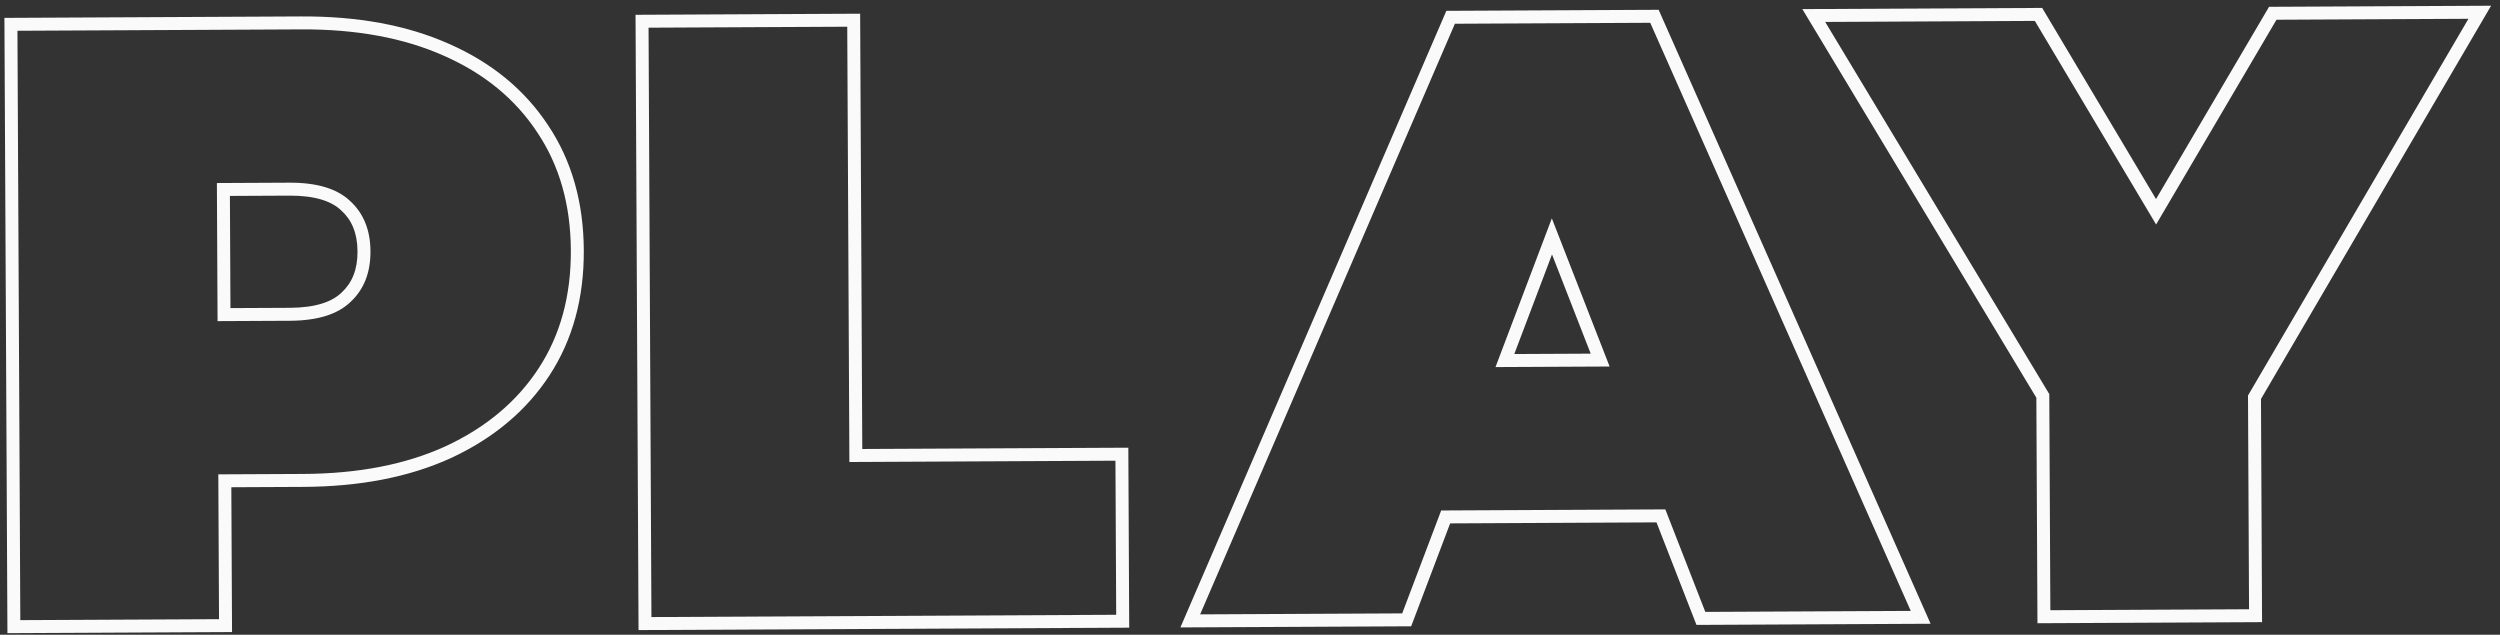
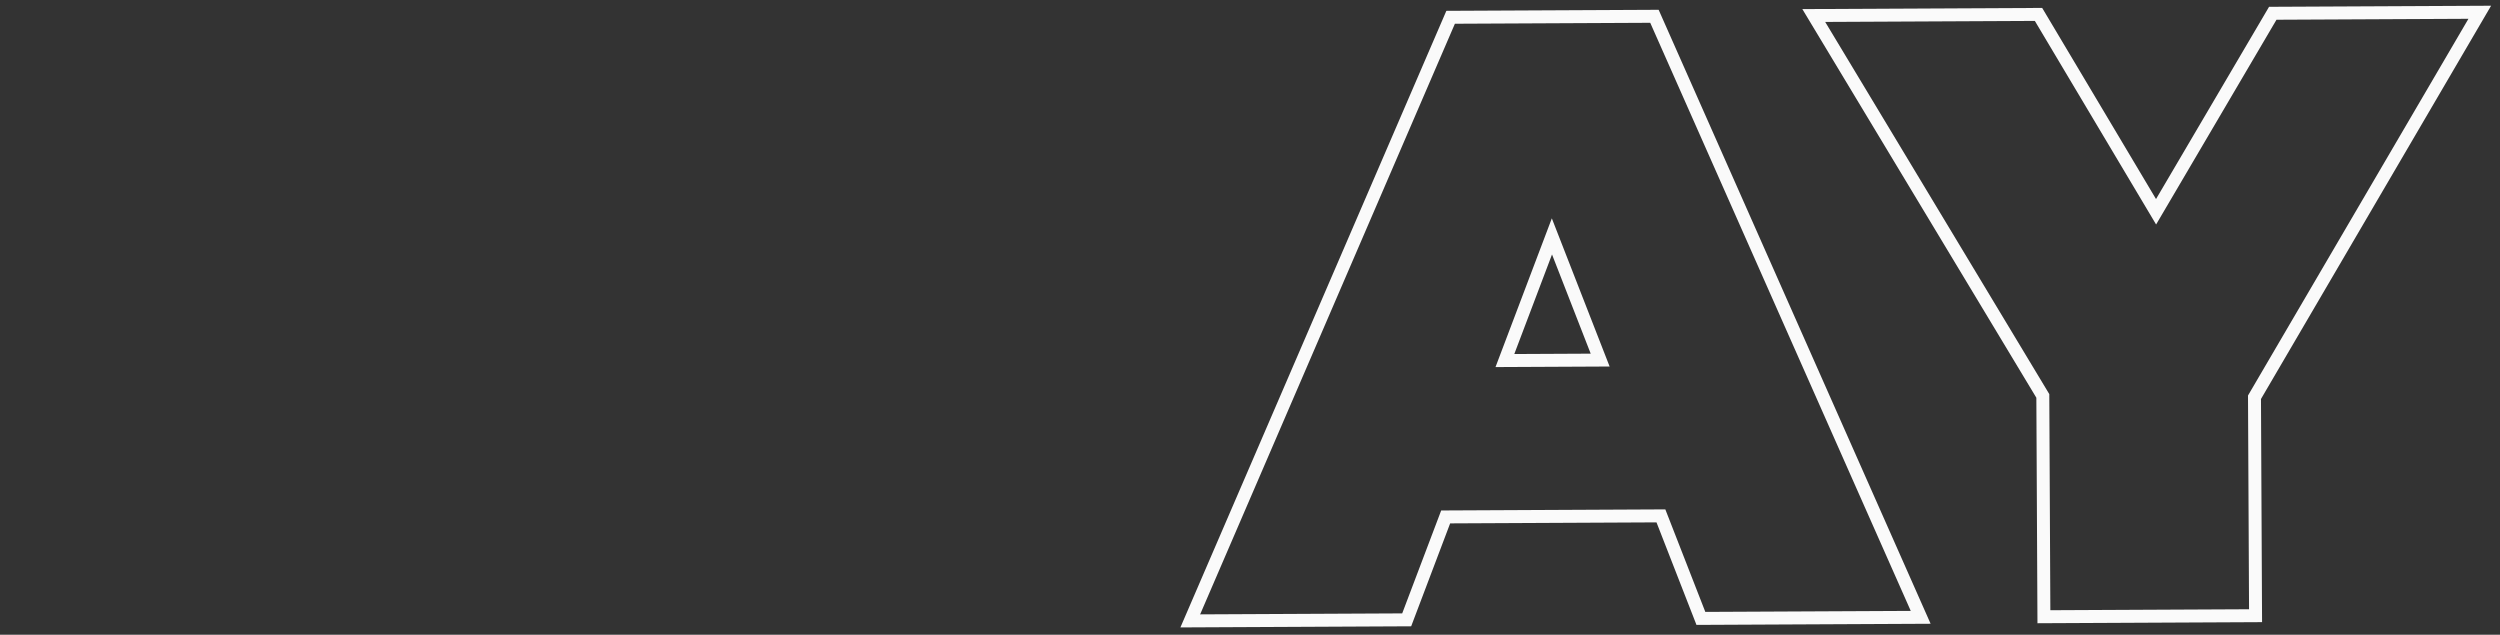
<svg xmlns="http://www.w3.org/2000/svg" width="386" height="98" viewBox="0 0 386 98" fill="none">
  <rect x="0" y="0" width="386" height="98" fill="#333333" stroke="none" />
  <path fill-rule="evenodd" clip-rule="evenodd" d="M314.584 96.228L314.413 61.411L278.281 1.404L315.312 1.223L332.89 30.734L350.341 1.052L384.626 0.885L349.095 61.603L349.263 96.059L314.584 96.228ZM347.092 61.065L381.128 2.902L351.489 3.047L332.902 34.661L314.179 3.229L281.81 3.387L316.411 60.85L316.574 94.218L347.253 94.068L347.092 61.065Z" fill="#FAFAFA" />
  <path fill-rule="evenodd" clip-rule="evenodd" d="M182.254 96.874L223.318 1.673L256.095 1.512L298.087 96.308L261.936 96.485L255.763 80.655L223.903 80.811L217.885 96.7L182.254 96.874ZM222.519 78.817L257.127 78.648L263.301 94.478L295.02 94.323L254.796 3.519L224.636 3.666L185.301 94.859L216.501 94.707L222.519 78.817ZM239.603 33.712L230.905 56.676L248.525 56.59L239.603 33.712ZM245.604 54.604L239.631 39.286L233.807 54.662L245.604 54.604Z" fill="#FAFAFA" />
-   <path fill-rule="evenodd" clip-rule="evenodd" d="M98.591 97.284L98.127 2.285L132.807 2.115L133.135 69.324L174.214 69.124L174.35 96.913L98.591 97.284ZM131.145 71.334L130.816 4.125L100.137 4.275L100.581 95.274L172.341 94.923L172.224 71.133L131.145 71.334Z" fill="#FAFAFA" />
-   <path fill-rule="evenodd" clip-rule="evenodd" d="M1.147 97.76L0.683 2.761L46.492 2.537C55.196 2.494 62.818 3.877 69.3 6.76C75.866 9.641 81.01 13.839 84.647 19.374C88.298 24.841 90.103 31.293 90.139 38.644C90.175 45.998 88.432 52.469 84.832 57.973C81.249 63.452 76.152 67.694 69.629 70.723L69.618 70.728C63.163 73.675 55.553 75.133 46.847 75.176L35.717 75.23L35.827 97.59L1.147 97.76ZM33.708 73.24L46.837 73.176C55.331 73.135 62.647 71.712 68.787 68.909C75.013 66.018 79.803 62.008 83.158 56.878C86.513 51.749 88.174 45.674 88.139 38.654C88.105 31.634 86.385 25.576 82.98 20.479C79.575 15.295 74.746 11.332 68.492 8.589C62.325 5.846 54.995 4.495 46.502 4.537L2.693 4.751L3.137 95.75L33.817 95.6L33.708 73.24ZM44.772 49.526C49.019 49.505 52.134 48.536 54.118 46.62C56.188 44.703 57.216 42.098 57.2 38.805C57.184 35.512 56.131 32.917 54.041 31.02C52.039 29.123 48.914 28.185 44.668 28.206L33.488 28.261L33.592 49.581L44.772 49.526ZM35.582 47.571L44.762 47.526C48.764 47.506 51.272 46.589 52.728 45.182L52.743 45.167L52.759 45.153C54.349 43.681 55.214 41.65 55.2 38.815C55.186 35.98 54.301 33.957 52.697 32.501L52.682 32.487L52.666 32.472C51.196 31.08 48.679 30.186 44.677 30.206L35.498 30.251L35.582 47.571Z" fill="#FAFAFA" />
</svg>